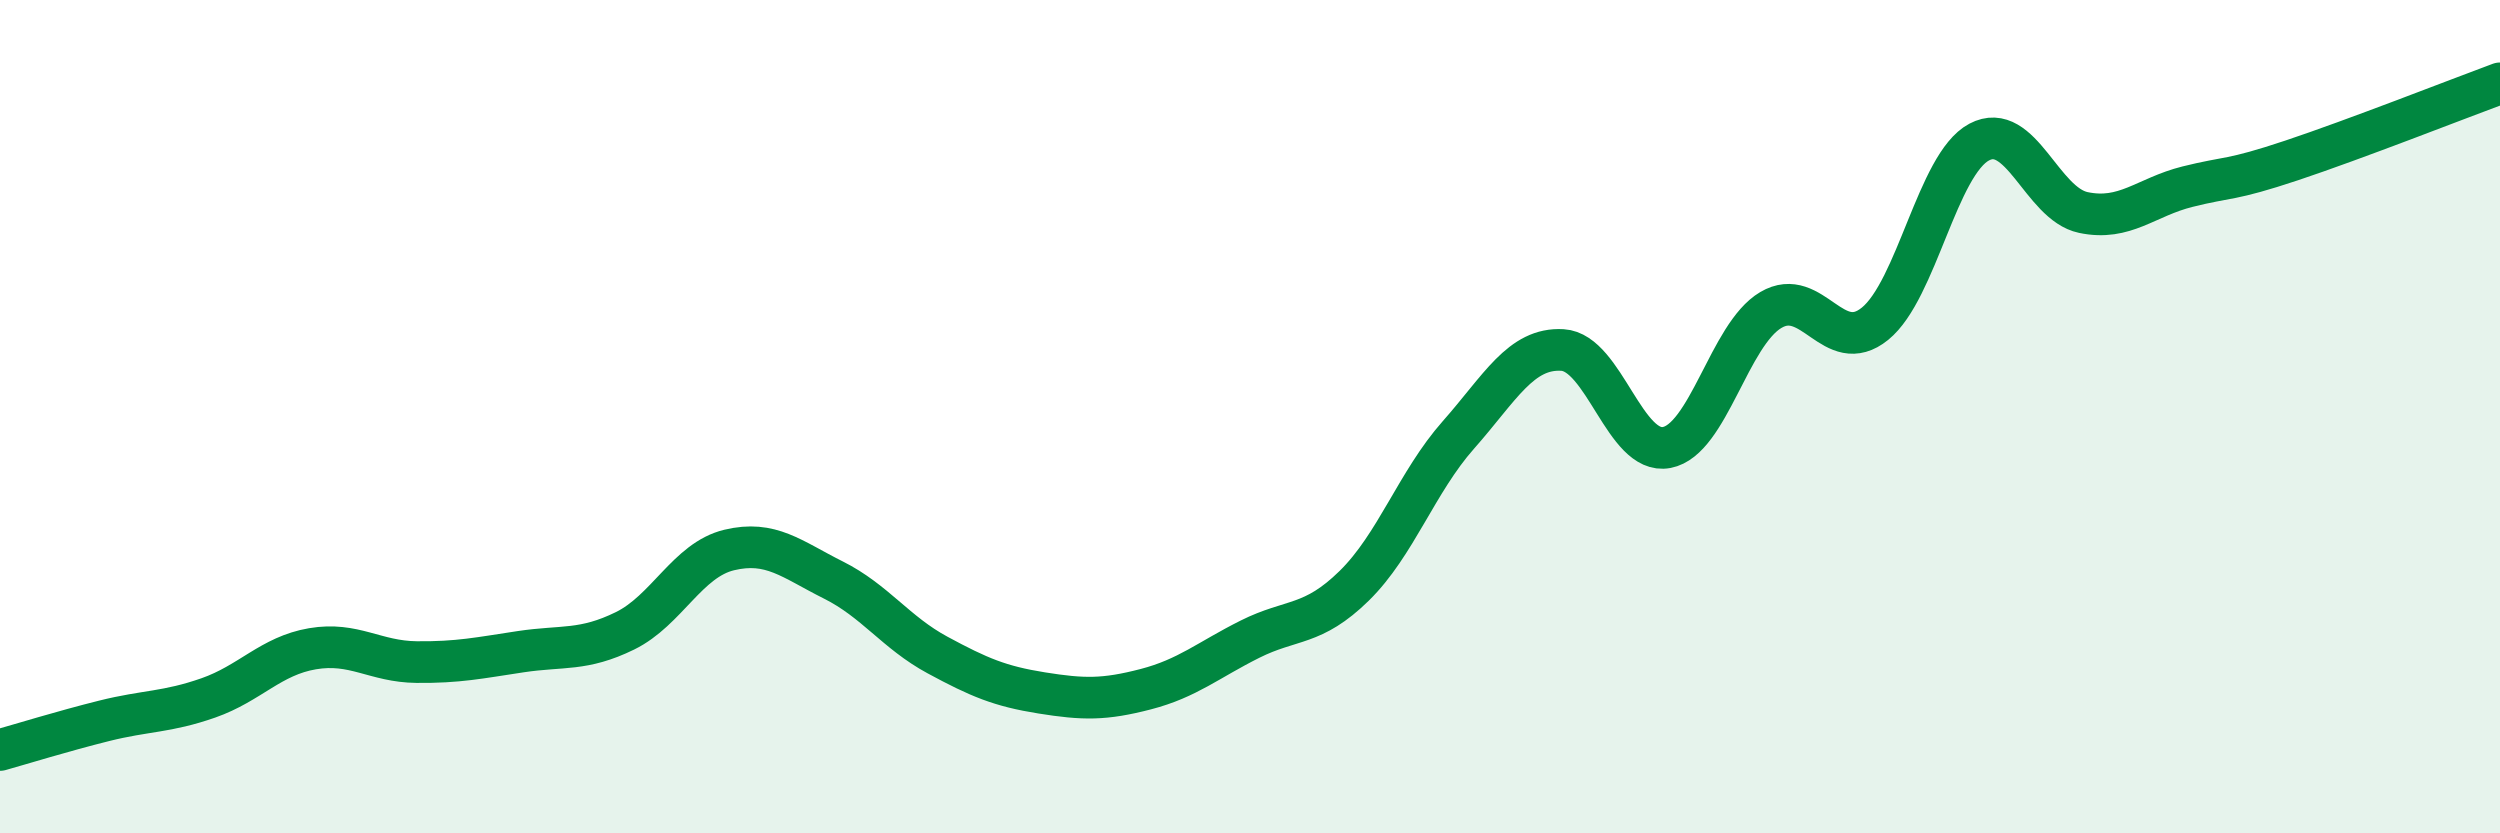
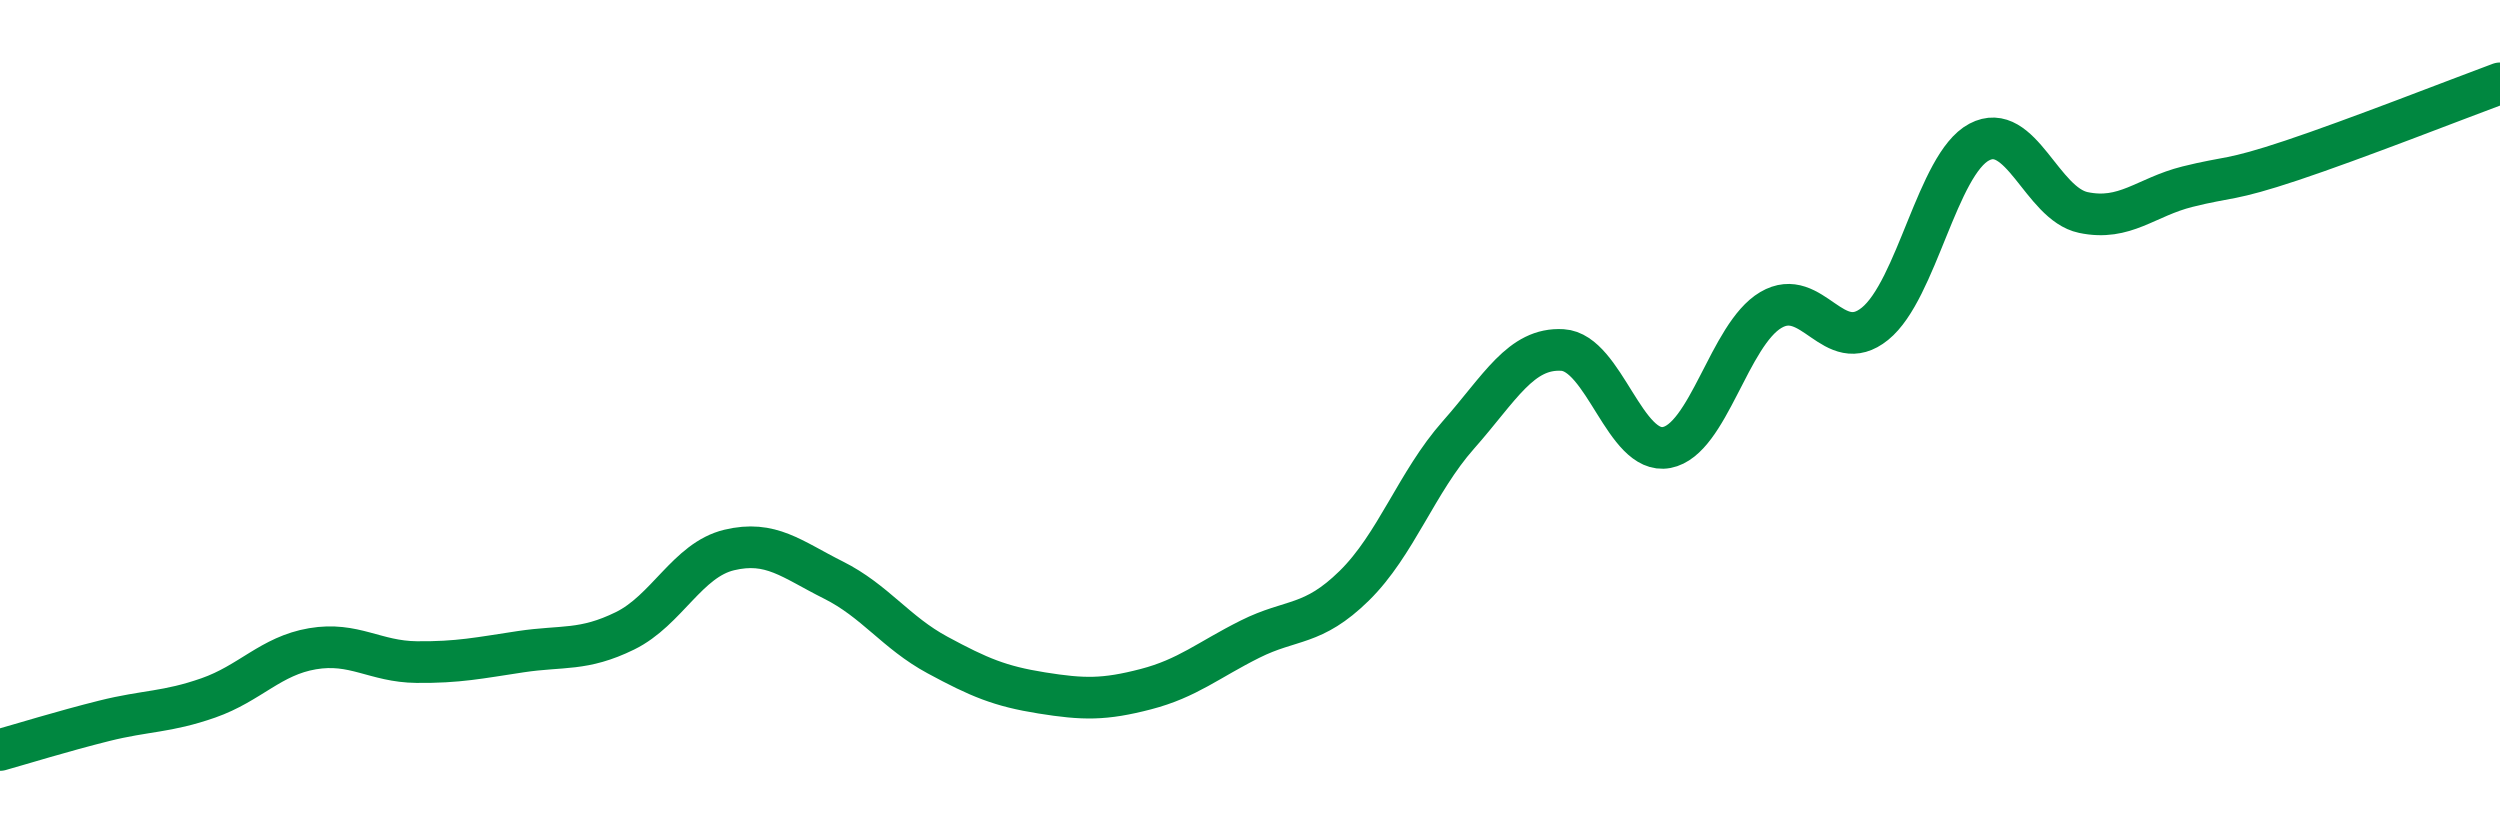
<svg xmlns="http://www.w3.org/2000/svg" width="60" height="20" viewBox="0 0 60 20">
-   <path d="M 0,18 C 0.5,17.86 1.5,17.55 2.5,17.3 C 3.5,17.05 4,17.1 5,16.75 C 6,16.4 6.5,15.74 7.5,15.57 C 8.5,15.4 9,15.88 10,15.89 C 11,15.9 11.5,15.79 12.5,15.64 C 13.5,15.49 14,15.63 15,15.14 C 16,14.65 16.5,13.44 17.5,13.2 C 18.5,12.96 19,13.42 20,13.92 C 21,14.42 21.5,15.18 22.5,15.72 C 23.5,16.26 24,16.47 25,16.63 C 26,16.79 26.5,16.8 27.5,16.54 C 28.5,16.28 29,15.84 30,15.34 C 31,14.84 31.5,15.04 32.5,14.06 C 33.5,13.08 34,11.57 35,10.44 C 36,9.31 36.5,8.34 37.5,8.4 C 38.5,8.46 39,10.93 40,10.74 C 41,10.55 41.5,8.03 42.5,7.44 C 43.5,6.85 44,8.58 45,7.77 C 46,6.96 46.5,3.94 47.5,3.41 C 48.5,2.88 49,4.89 50,5.1 C 51,5.31 51.5,4.73 52.5,4.48 C 53.5,4.23 53.5,4.35 55,3.85 C 56.5,3.35 59,2.37 60,2L60 20L0 20Z" fill="#008740" opacity="0.1" stroke-linecap="round" stroke-linejoin="round" />
  <path d="M 0,18 C 0.5,17.86 1.5,17.55 2.5,17.3 C 3.5,17.05 4,17.1 5,16.75 C 6,16.4 6.5,15.74 7.5,15.57 C 8.5,15.4 9,15.88 10,15.89 C 11,15.9 11.5,15.79 12.5,15.64 C 13.5,15.49 14,15.63 15,15.14 C 16,14.65 16.5,13.44 17.5,13.2 C 18.5,12.96 19,13.42 20,13.92 C 21,14.42 21.5,15.18 22.5,15.72 C 23.5,16.26 24,16.47 25,16.63 C 26,16.79 26.5,16.8 27.5,16.54 C 28.5,16.28 29,15.84 30,15.34 C 31,14.84 31.5,15.04 32.5,14.06 C 33.5,13.08 34,11.57 35,10.44 C 36,9.31 36.5,8.34 37.5,8.4 C 38.5,8.46 39,10.93 40,10.74 C 41,10.55 41.5,8.03 42.5,7.44 C 43.5,6.85 44,8.58 45,7.77 C 46,6.96 46.5,3.94 47.5,3.41 C 48.5,2.88 49,4.89 50,5.1 C 51,5.31 51.5,4.73 52.5,4.48 C 53.5,4.23 53.5,4.35 55,3.85 C 56.5,3.35 59,2.37 60,2" stroke="#008740" stroke-width="1" fill="none" stroke-linecap="round" stroke-linejoin="round" />
</svg>